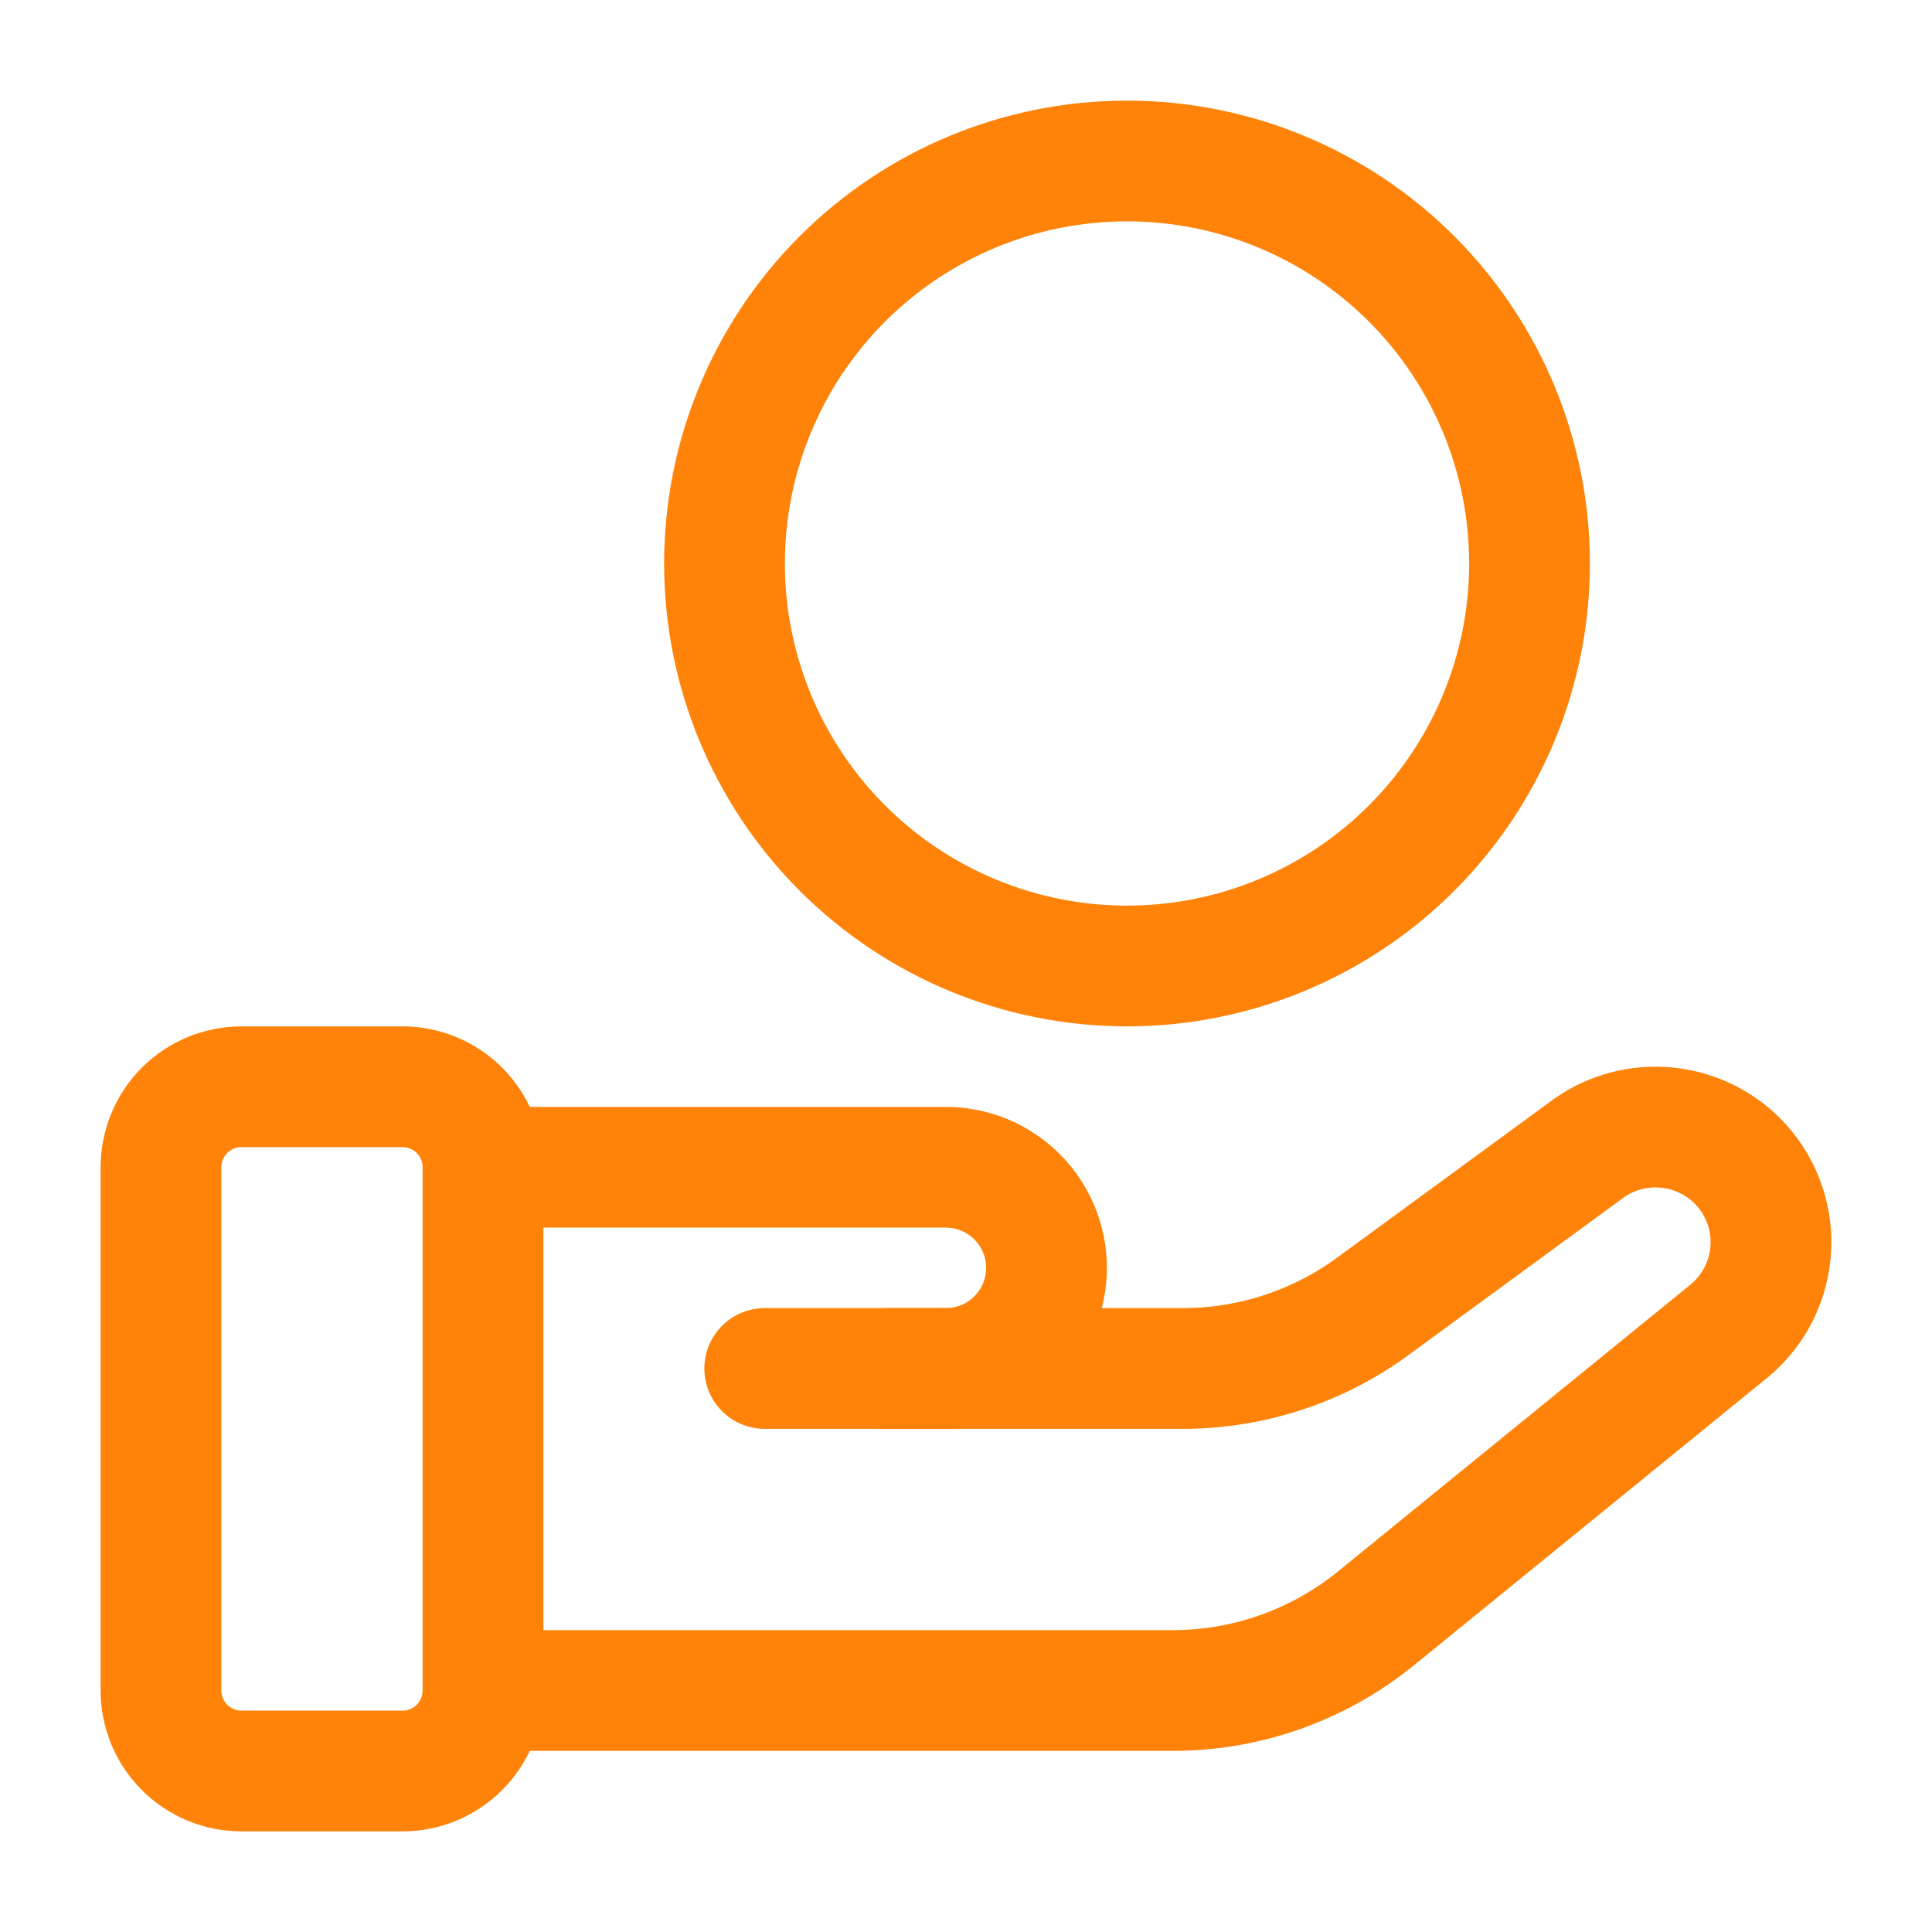
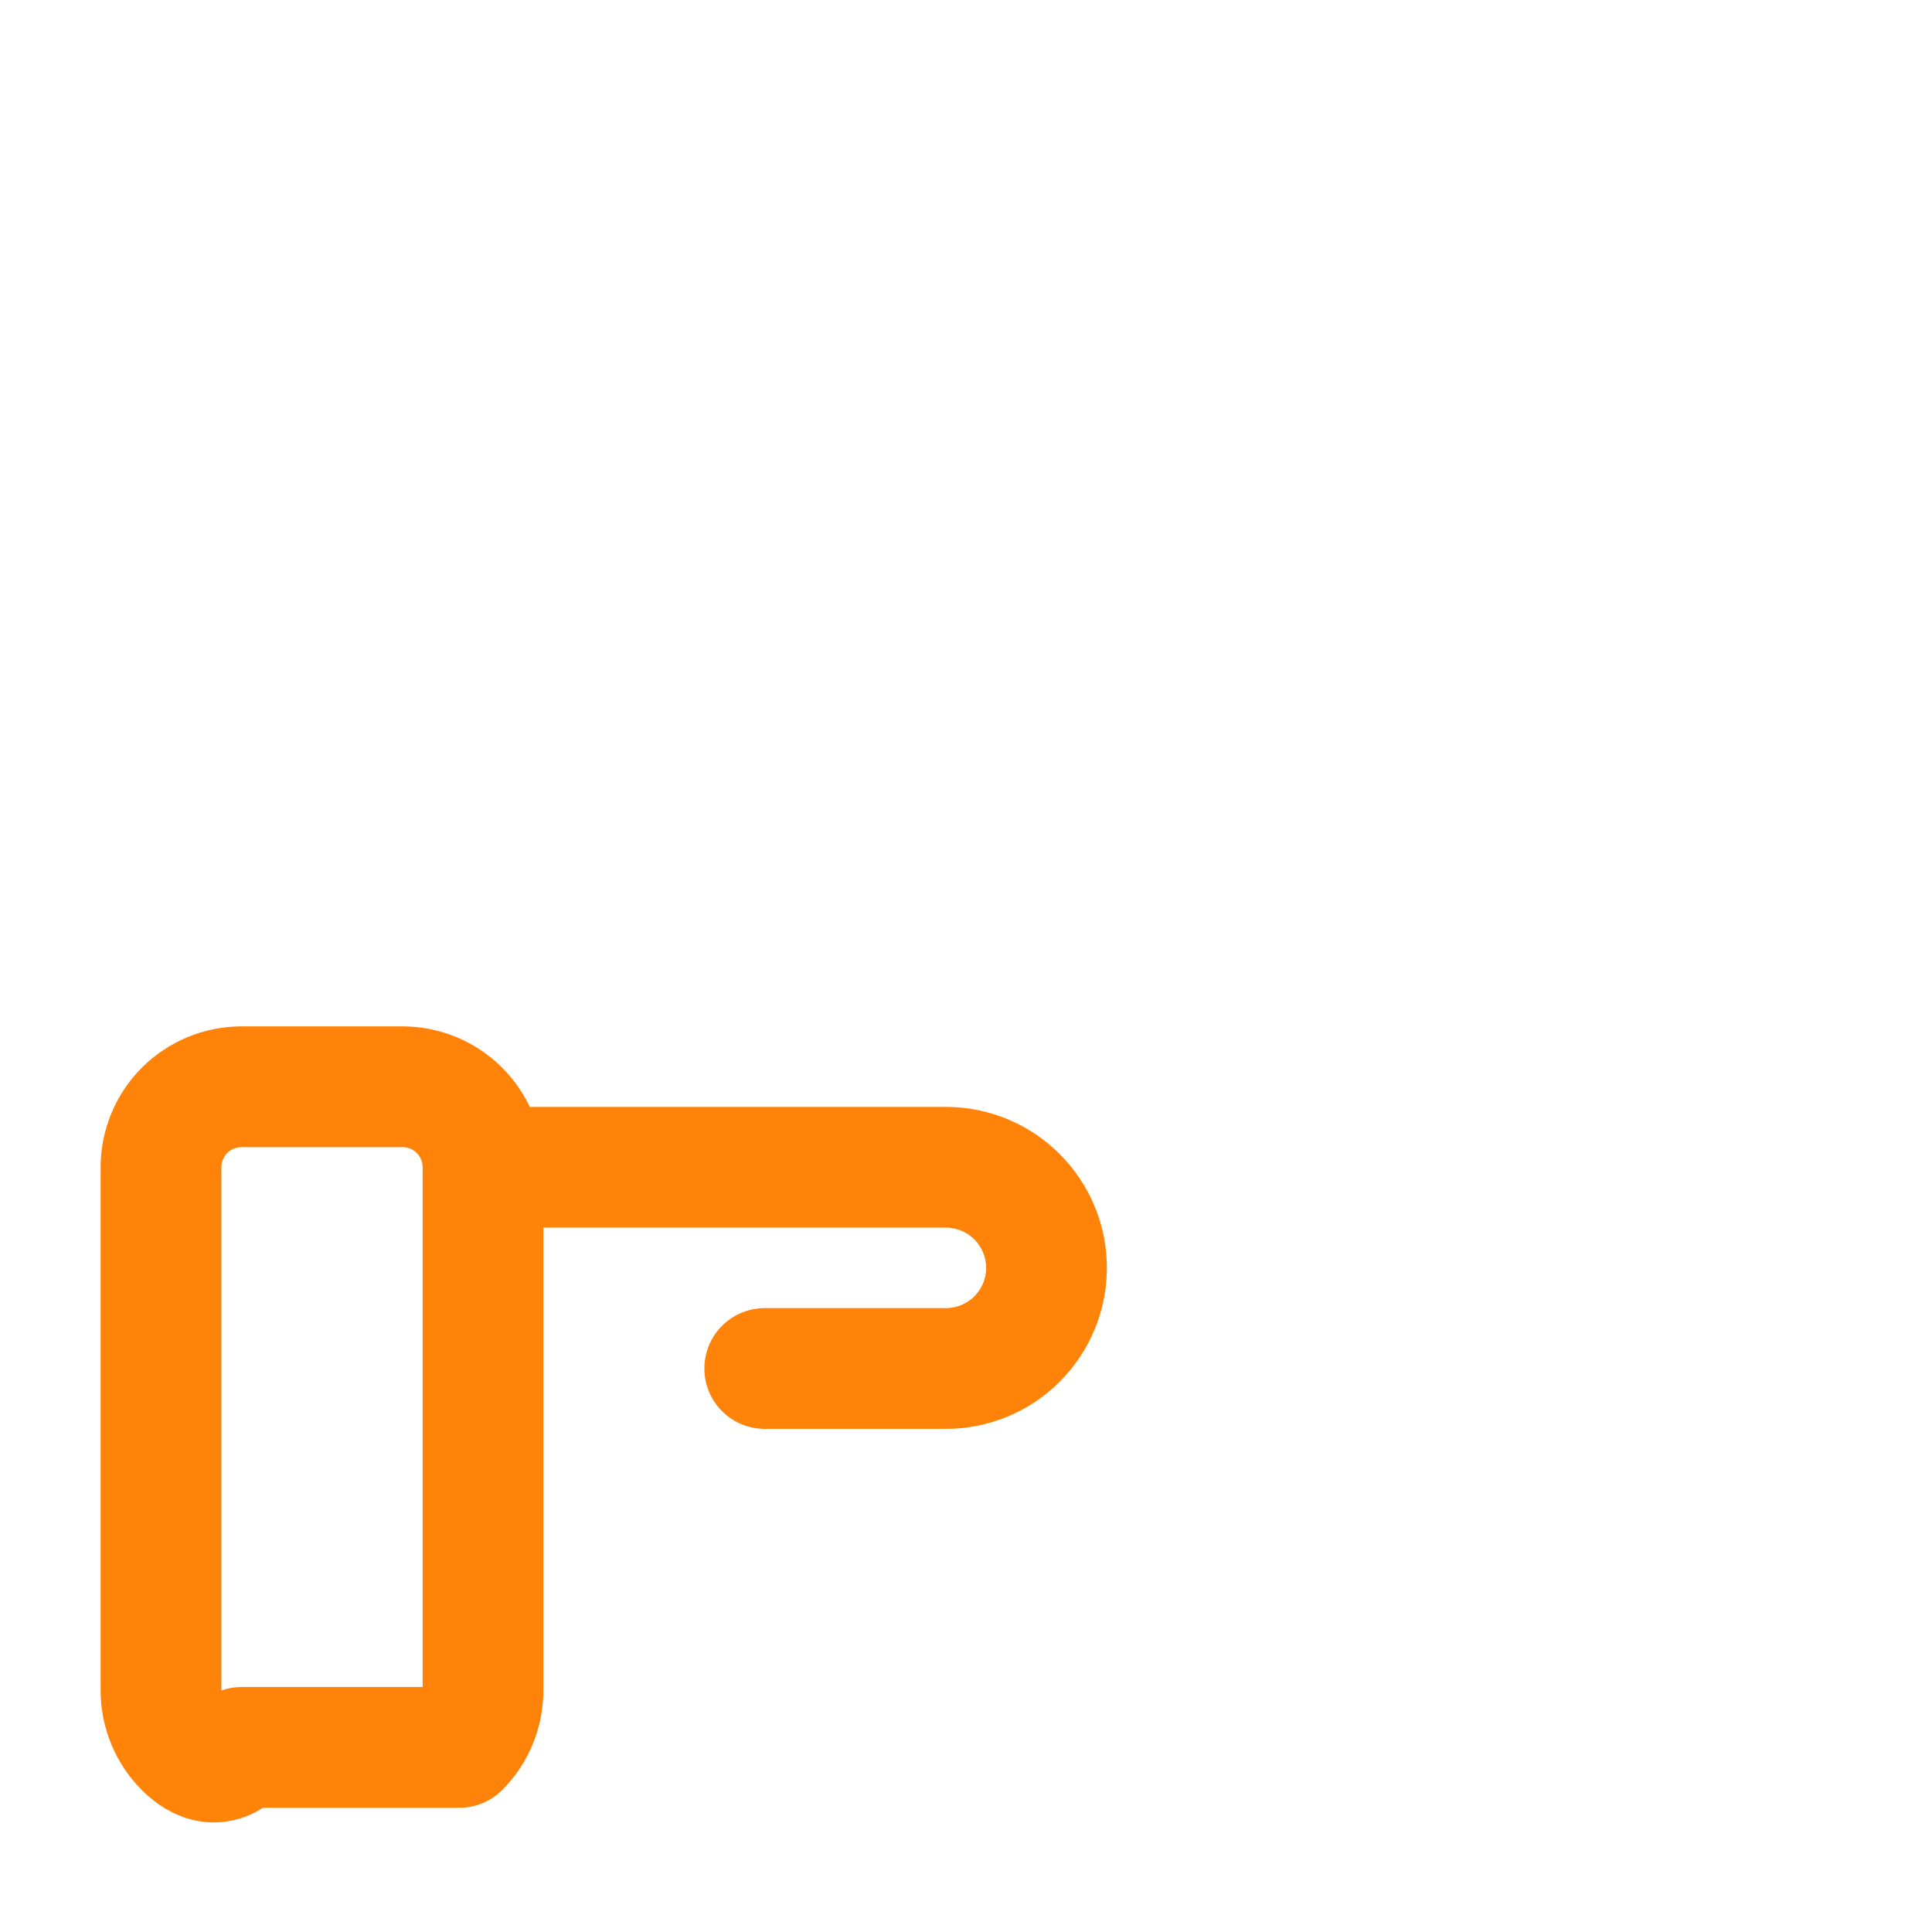
<svg xmlns="http://www.w3.org/2000/svg" width="40" height="40" viewBox="0 0 40 40" fill="none">
-   <path d="M10 24.167V35C10 35.442 9.824 35.866 9.512 36.178C9.199 36.491 8.775 36.667 8.333 36.667H5C4.558 36.667 4.134 36.491 3.821 36.178C3.509 35.866 3.333 35.442 3.333 35V24.167C3.333 23.725 3.509 23.301 3.821 22.988C4.134 22.676 4.558 22.5 5 22.5H8.333C8.775 22.5 9.199 22.676 9.512 22.988C9.824 23.301 10 23.725 10 24.167ZM10 24.167H19.583C20.136 24.167 20.666 24.386 21.056 24.777C21.447 25.168 21.667 25.698 21.667 26.25C21.667 26.802 21.447 27.332 21.056 27.723C20.666 28.114 20.136 28.333 19.583 28.333H15.833" stroke="#FF8309" stroke-width="2.5" stroke-linecap="round" stroke-linejoin="round" />
-   <path d="M18.333 28.333H24.487C25.903 28.333 27.282 27.882 28.425 27.045L32.807 23.837C33.267 23.48 33.842 23.303 34.423 23.339C35.005 23.375 35.553 23.621 35.967 24.032C36.2 24.265 36.383 24.544 36.503 24.852C36.623 25.159 36.678 25.488 36.664 25.818C36.65 26.148 36.568 26.471 36.423 26.768C36.278 27.064 36.072 27.327 35.82 27.54L28.492 33.503C27.303 34.471 25.817 35 24.283 35H10M31.667 11.667C31.667 13.877 30.789 15.996 29.226 17.559C27.663 19.122 25.544 20 23.333 20C21.123 20 19.004 19.122 17.441 17.559C15.878 15.996 15 13.877 15 11.667C15 9.457 15.878 7.337 17.441 5.774C19.004 4.211 21.123 3.333 23.333 3.333C25.544 3.333 27.663 4.211 29.226 5.774C30.789 7.337 31.667 9.457 31.667 11.667Z" stroke="#FF8309" stroke-width="2.5" stroke-linecap="round" stroke-linejoin="round" />
+   <path d="M10 24.167V35C10 35.442 9.824 35.866 9.512 36.178H5C4.558 36.667 4.134 36.491 3.821 36.178C3.509 35.866 3.333 35.442 3.333 35V24.167C3.333 23.725 3.509 23.301 3.821 22.988C4.134 22.676 4.558 22.5 5 22.5H8.333C8.775 22.5 9.199 22.676 9.512 22.988C9.824 23.301 10 23.725 10 24.167ZM10 24.167H19.583C20.136 24.167 20.666 24.386 21.056 24.777C21.447 25.168 21.667 25.698 21.667 26.25C21.667 26.802 21.447 27.332 21.056 27.723C20.666 28.114 20.136 28.333 19.583 28.333H15.833" stroke="#FF8309" stroke-width="2.5" stroke-linecap="round" stroke-linejoin="round" />
</svg>